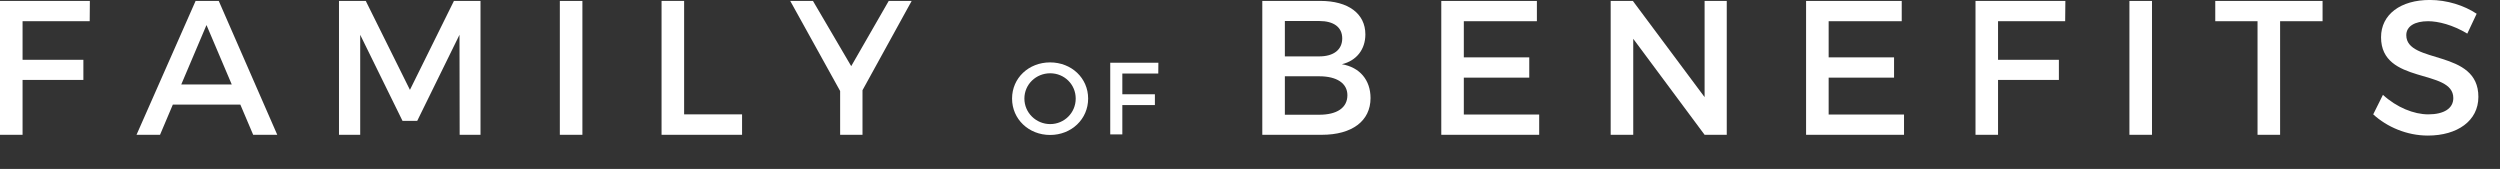
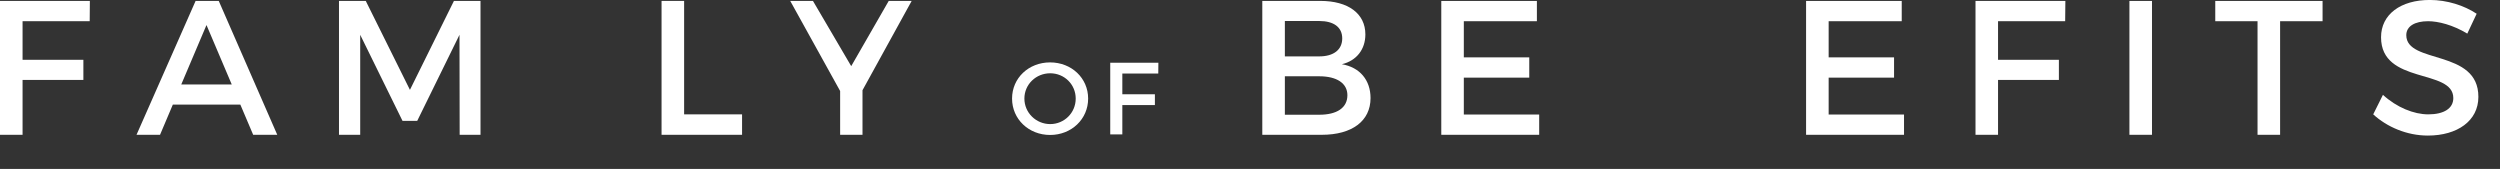
<svg xmlns="http://www.w3.org/2000/svg" width="74" height="5" viewBox="0 0 74 5" fill="none">
  <rect x="0" y="0" width="74" height="5" fill="#333333" stroke="none" />
  <path d="M0.668 0.628V1.771H2.468V2.366H0.668V3.99H0V0.028H2.66L2.655 0.628H0.668Z" fill="white" />
  <path d="M6.112 0.741L5.365 2.501H6.86L6.112 0.741ZM5.116 3.096L4.737 3.99H4.041L5.79 0.027H6.475L8.207 3.99H7.494L7.114 3.096H5.116Z" fill="white" />
  <path d="M13.606 3.99L13.601 1.03L12.35 3.577H11.914L10.662 1.03V3.99H10.034V0.028H10.827L12.134 2.66L13.436 0.028H14.223V3.99H13.606Z" fill="white" />
-   <path d="M16.571 0.028H17.239V3.99H16.571V0.028Z" fill="white" />
  <path d="M21.965 3.385V3.99H19.582V0.027H20.25V3.385H21.965Z" fill="white" />
  <path d="M25.53 3.99H24.868V2.694L23.391 0.028H24.064L25.196 1.958L26.306 0.028H26.985L25.53 2.671V3.99Z" fill="white" />
  <path d="M38.032 3.396H39.051C39.572 3.396 39.883 3.192 39.883 2.818C39.883 2.467 39.572 2.258 39.051 2.258H38.032V3.396ZM38.032 1.669H39.051C39.476 1.669 39.73 1.471 39.73 1.137C39.73 0.803 39.476 0.622 39.051 0.622H38.032V1.669ZM39.085 0.027C39.906 0.027 40.415 0.401 40.415 1.018C40.415 1.466 40.149 1.799 39.719 1.901C40.251 1.992 40.568 2.371 40.568 2.903C40.568 3.583 40.019 3.99 39.125 3.99H37.364V0.027H39.085Z" fill="white" />
  <path d="M43.329 0.628V1.698H45.266V2.298H43.329V3.39H45.56V3.99H42.662V0.028H45.492V0.628H43.329Z" fill="white" />
-   <path d="M50.456 3.99L48.344 1.148V3.99H47.676V0.028H48.333L50.456 2.875V0.028H51.112V3.99H50.456Z" fill="white" />
  <path d="M54.128 0.628V1.698H56.064V2.298H54.128V3.39H56.359V3.99H53.46V0.028H56.291V0.628H54.128Z" fill="white" />
-   <path d="M59.142 0.628V1.771H60.943V2.366H59.142V3.99H58.475V0.028H61.135L61.129 0.628H59.142Z" fill="white" />
+   <path d="M59.142 0.628V1.771H60.943V2.366H59.142V3.99H58.475V0.028H61.135L61.129 0.628H59.142" fill="white" />
  <path d="M63.031 0.028H63.699V3.99H63.031V0.028Z" fill="white" />
  <path d="M67.491 0.628V3.99H66.823V0.628H65.572V0.028H68.748V0.628H67.491Z" fill="white" />
  <path d="M73.309 0.407L73.032 0.995C72.602 0.735 72.171 0.628 71.871 0.628C71.481 0.628 71.226 0.775 71.226 1.041C71.226 1.907 73.366 1.443 73.36 2.869C73.36 3.577 72.737 4.013 71.865 4.013C71.243 4.013 70.654 3.758 70.247 3.385L70.535 2.807C70.943 3.181 71.452 3.385 71.877 3.385C72.341 3.385 72.618 3.209 72.618 2.903C72.618 2.02 70.479 2.513 70.479 1.103C70.479 0.424 71.062 -0.001 71.922 -0.001C72.437 -0.001 72.941 0.163 73.309 0.407Z" fill="white" />
  <path d="M30.322 2.918C30.322 3.34 30.67 3.673 31.086 3.673C31.502 3.673 31.841 3.34 31.841 2.918C31.841 2.496 31.502 2.169 31.086 2.169C30.667 2.169 30.322 2.496 30.322 2.918ZM32.209 2.918C32.209 3.525 31.717 3.995 31.083 3.995C30.449 3.995 29.957 3.525 29.957 2.918C29.957 2.309 30.449 1.847 31.083 1.847C31.717 1.847 32.209 2.311 32.209 2.918Z" fill="white" />
  <path d="M33.221 2.177V2.79H34.185V3.109H33.221V3.979H32.863V1.856H34.288L34.285 2.177H33.221Z" fill="white" />
</svg>